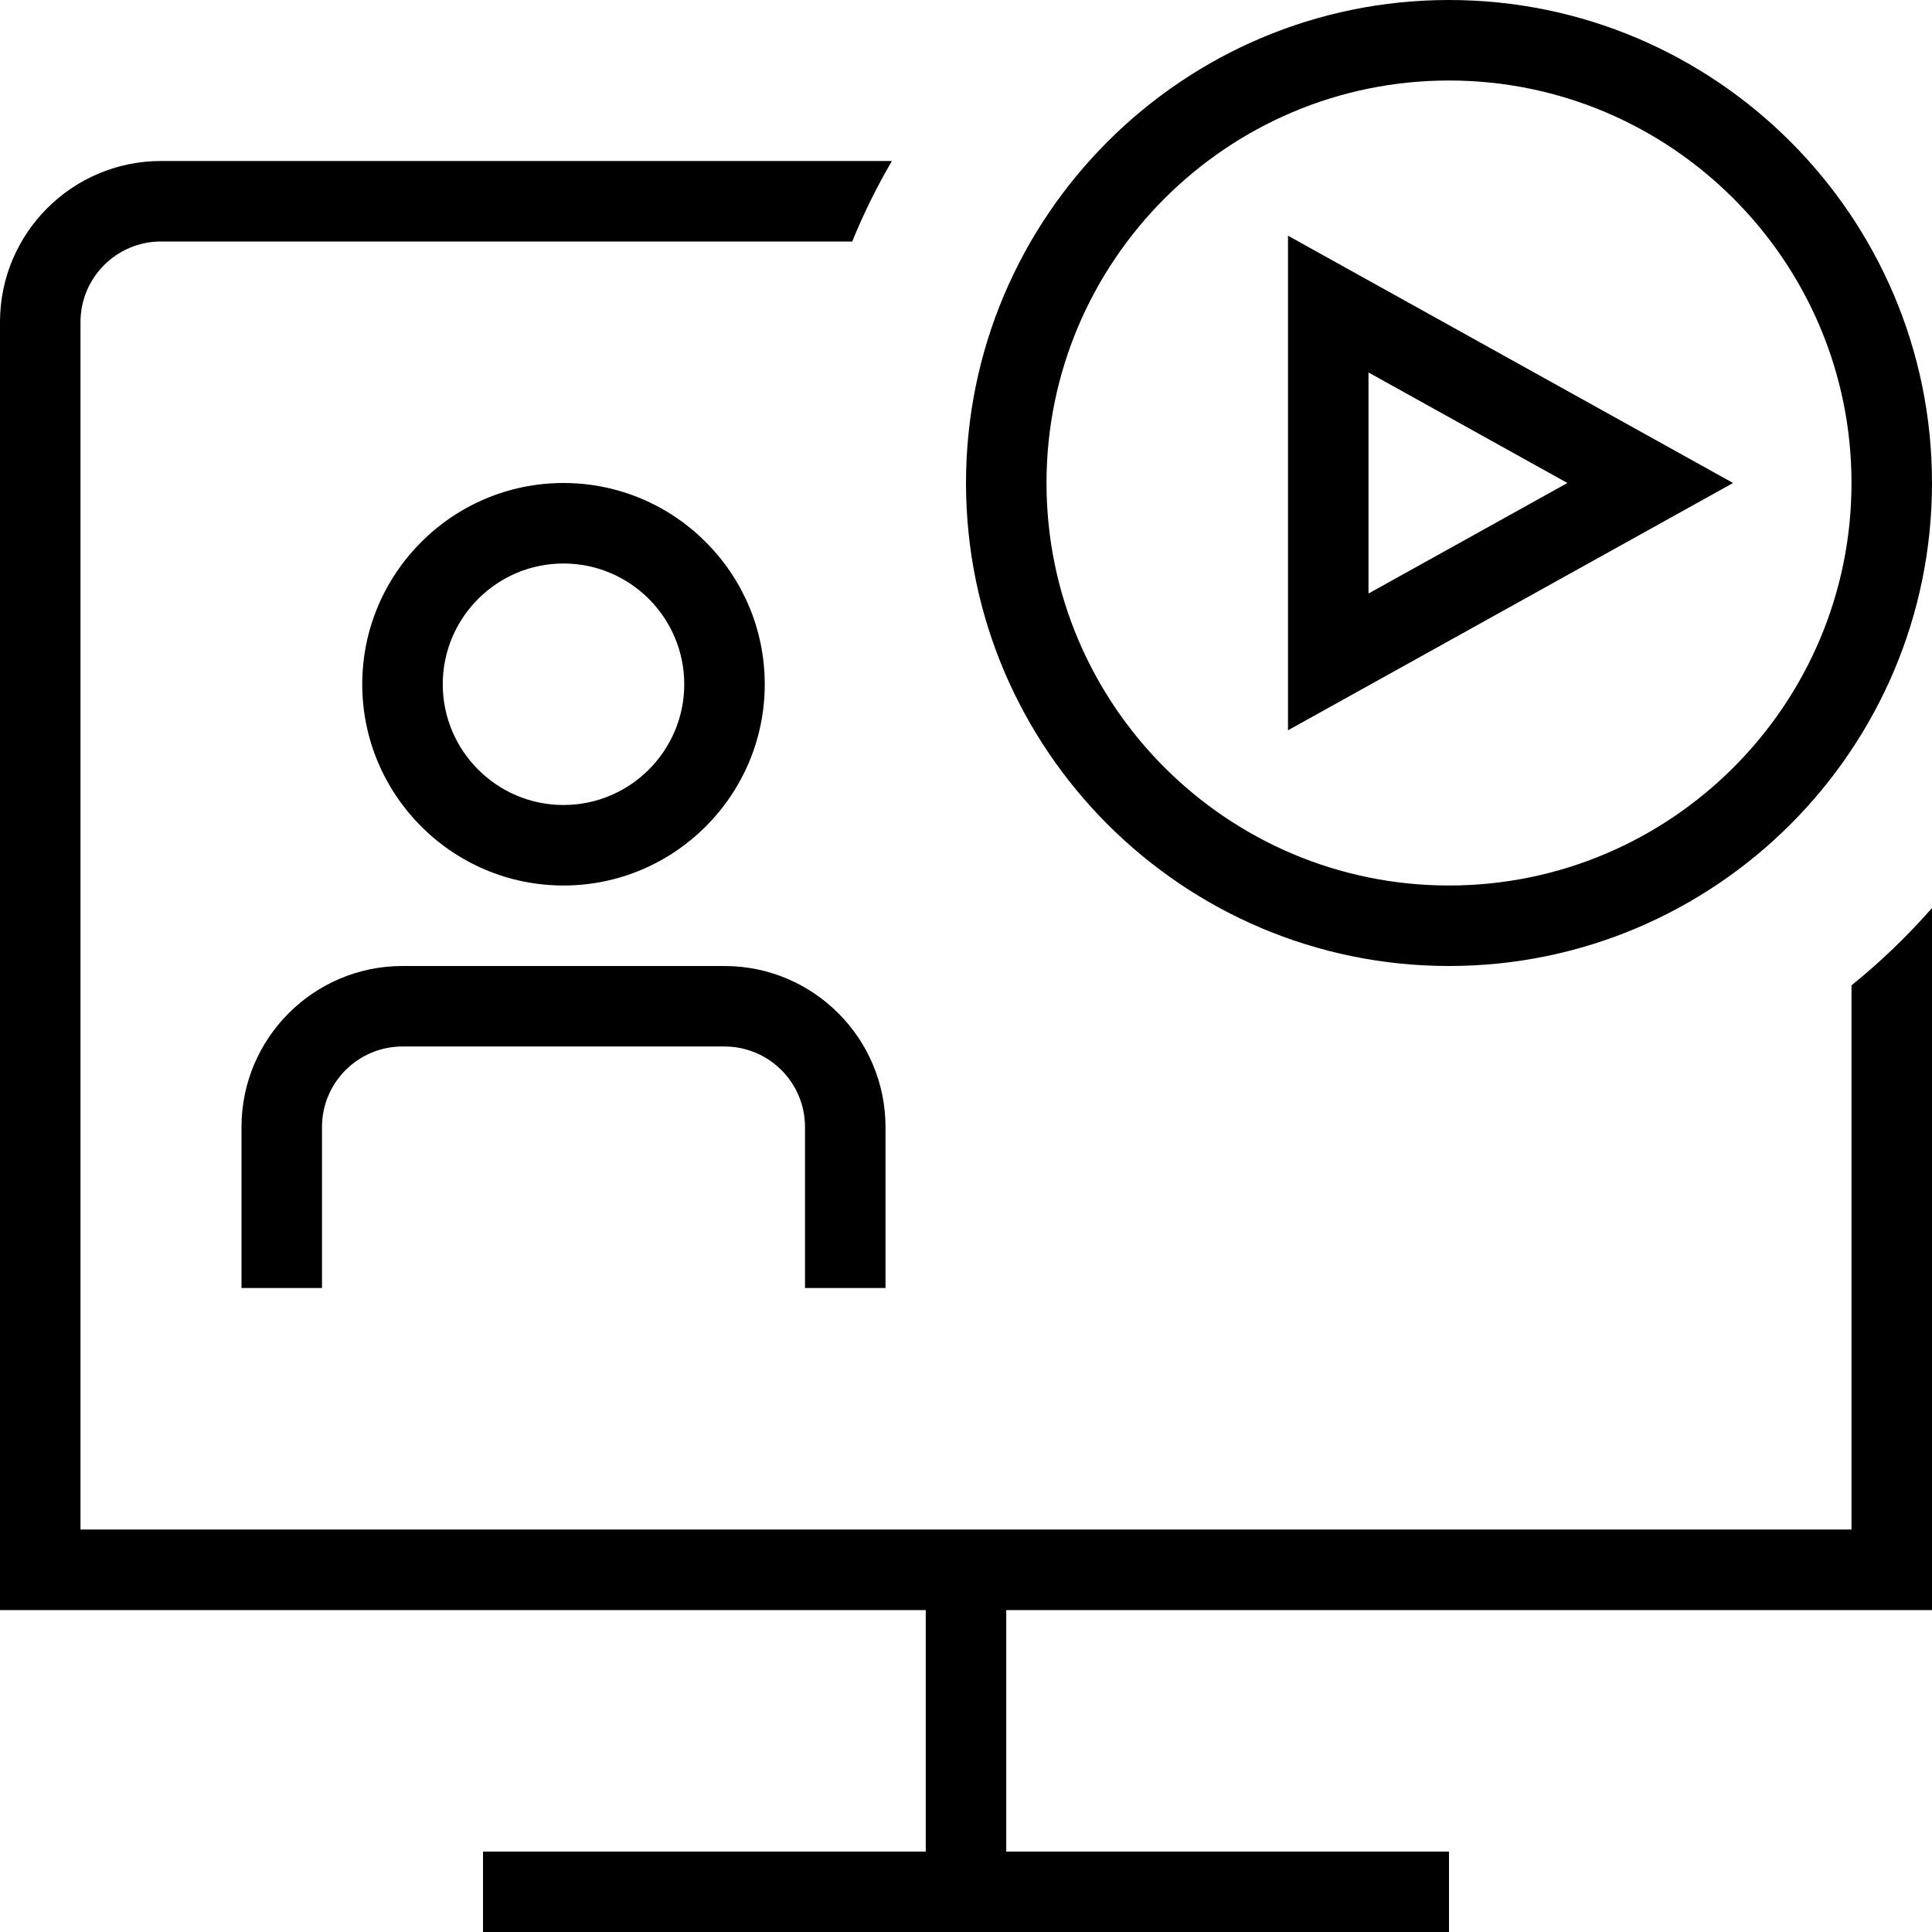
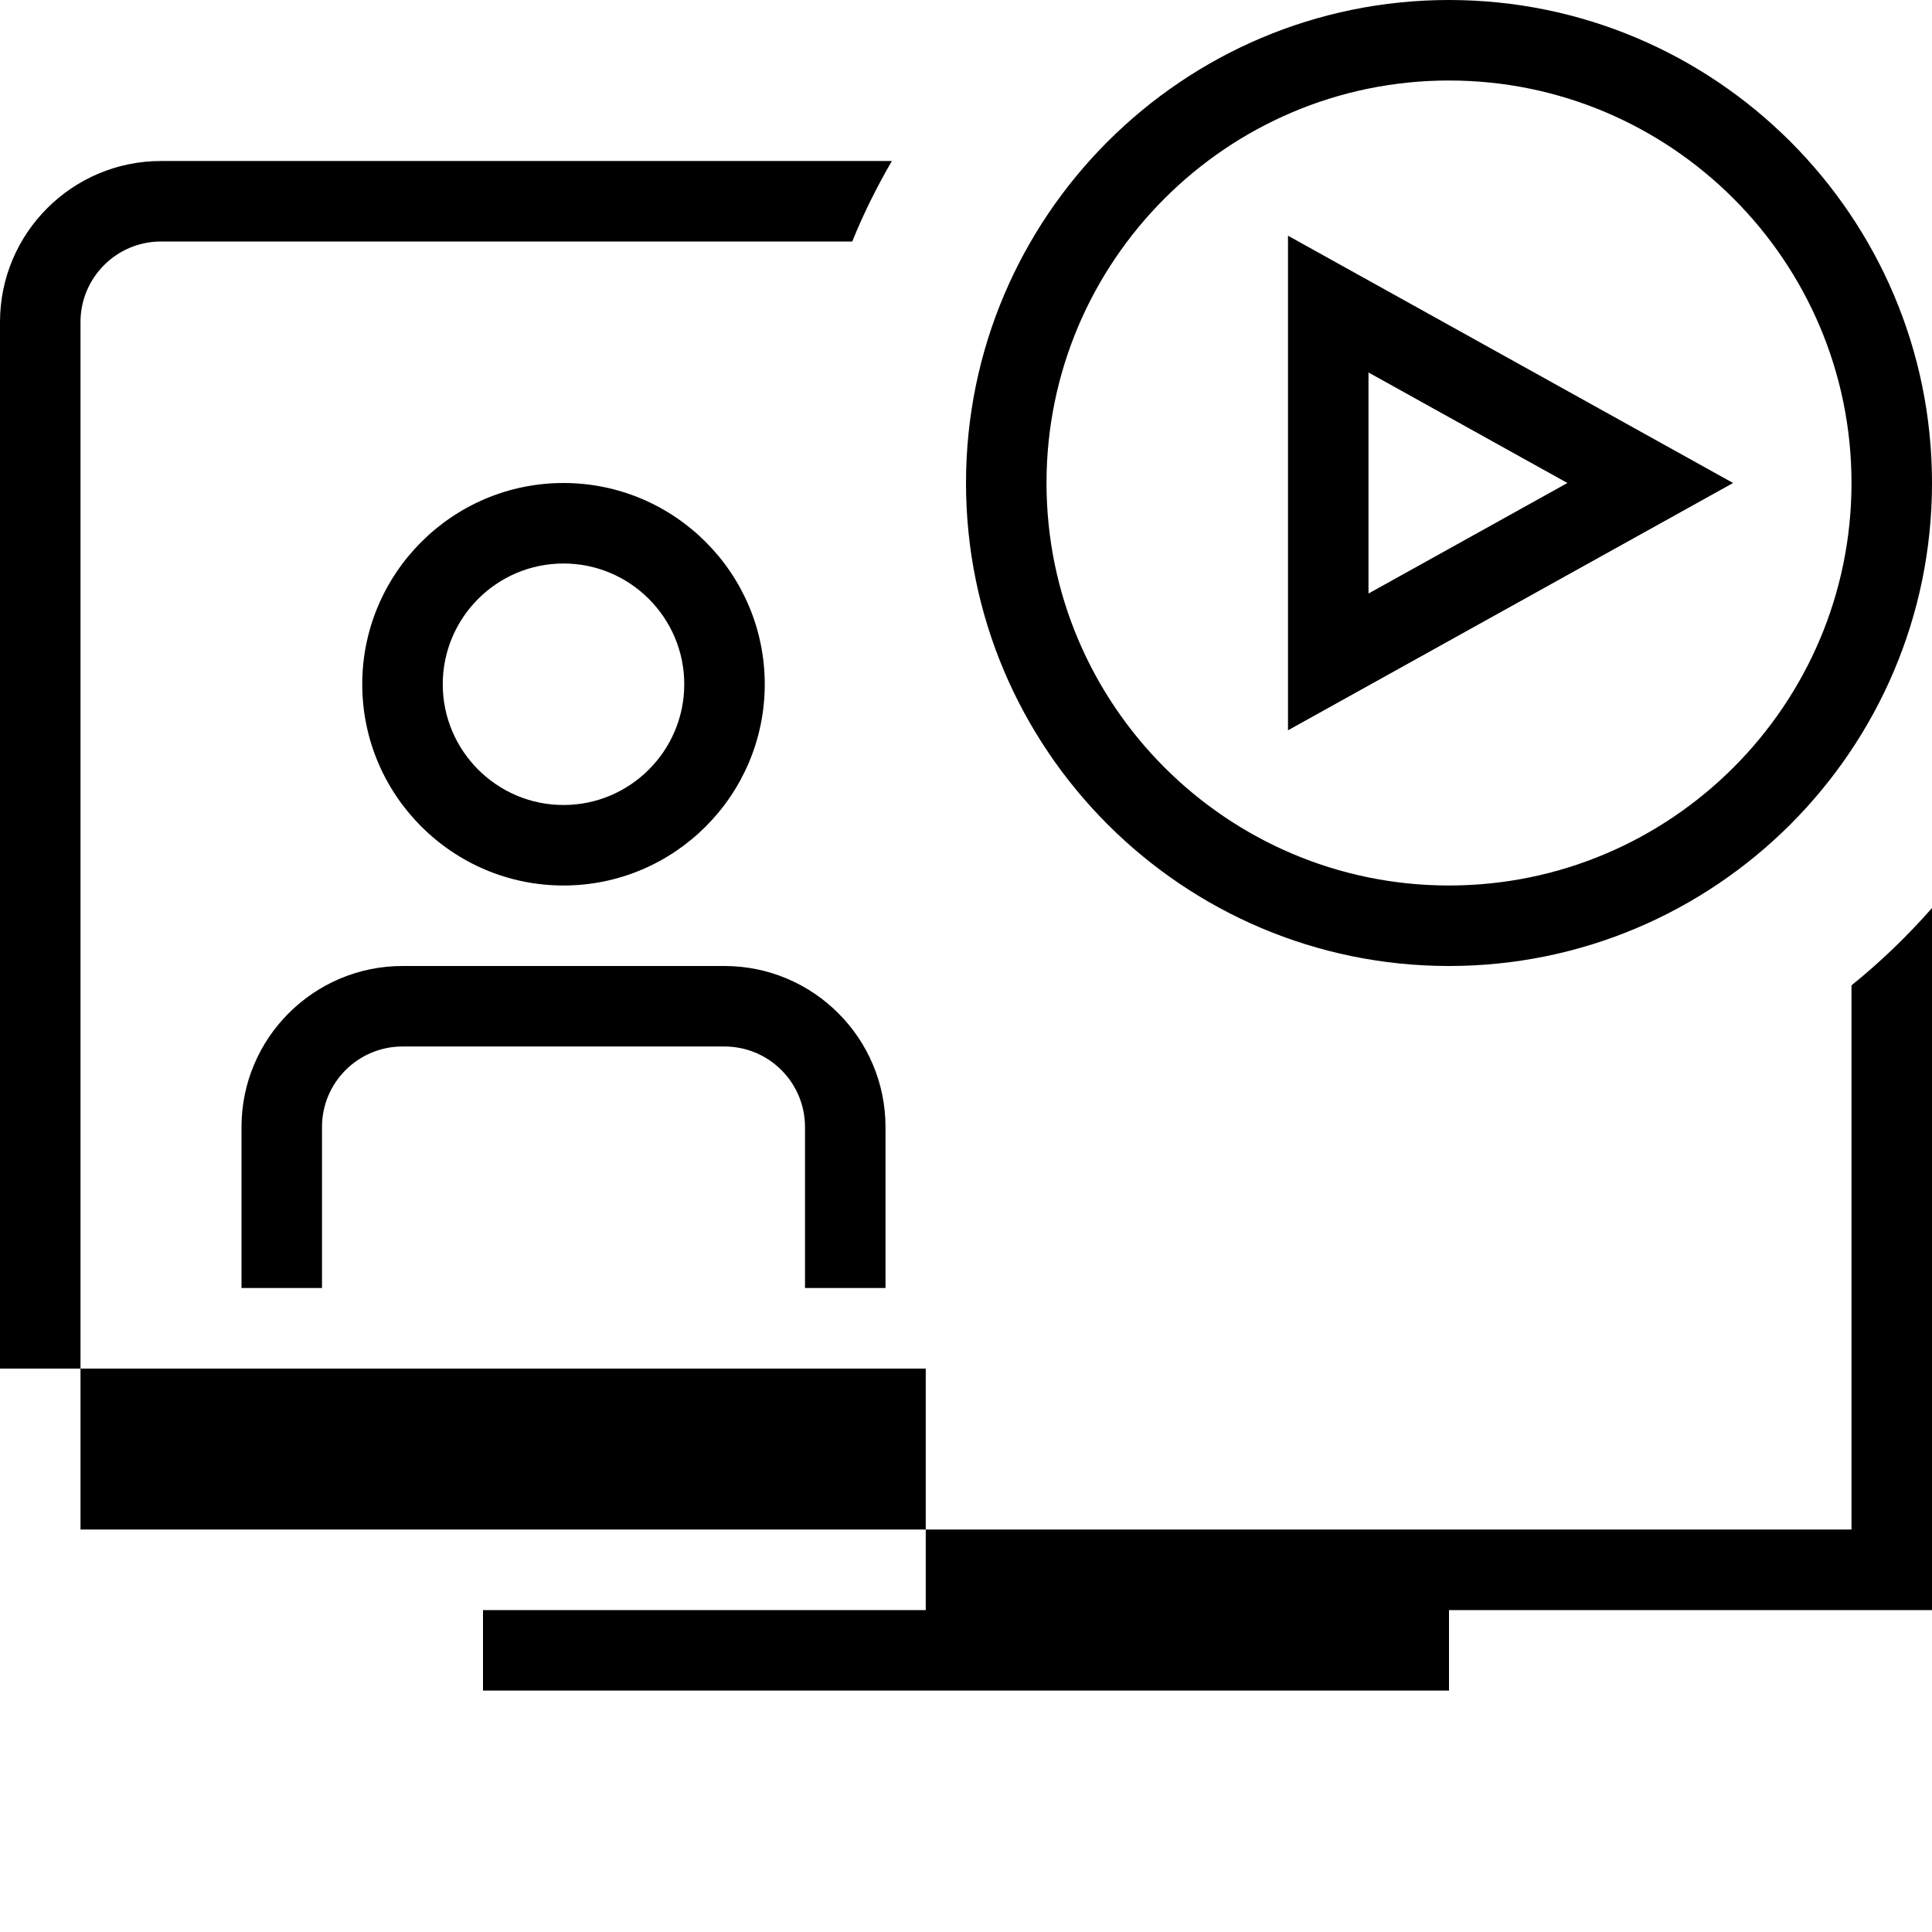
<svg xmlns="http://www.w3.org/2000/svg" id="Layer_1" data-name="Layer 1" viewBox="0 0 24 24">
-   <path d="M23,12.24c.361-.29,.694-.613,1-.96v8.721H12.5v3h5.5v1H6v-1h5.5v-3H0V4c0-1.103,.897-2,2-2H11.079c-.186,.321-.352,.653-.492,1H2c-.552,0-1,.449-1,1v15H23v-6.76ZM4.5,8.5c0-1.378,1.121-2.5,2.5-2.5s2.5,1.122,2.5,2.5-1.121,2.5-2.5,2.5-2.5-1.122-2.5-2.5Zm1,0c0,.827,.673,1.5,1.5,1.5s1.5-.673,1.5-1.5-.673-1.5-1.5-1.5-1.5,.673-1.5,1.5Zm5.5,7.5v-2c0-1.103-.897-2-2-2H5c-1.103,0-2,.897-2,2v2h1v-2c0-.552,.448-1,1-1h4c.552,0,1,.448,1,1v2h1ZM21.529,6l-5.529,3.072V2.928l5.529,3.072Zm-4.529,1.373l2.471-1.373-2.471-1.373v2.745Zm-5-1.373c0-3.309,2.691-6,6-6s6,2.691,6,6-2.691,6-6,6-6-2.691-6-6Zm1,0c0,2.757,2.243,5,5,5s5-2.243,5-5-2.243-5-5-5-5,2.243-5,5Z" />
+   <path d="M23,12.24c.361-.29,.694-.613,1-.96v8.721H12.5h5.5v1H6v-1h5.5v-3H0V4c0-1.103,.897-2,2-2H11.079c-.186,.321-.352,.653-.492,1H2c-.552,0-1,.449-1,1v15H23v-6.76ZM4.5,8.5c0-1.378,1.121-2.5,2.5-2.5s2.5,1.122,2.5,2.5-1.121,2.5-2.5,2.5-2.5-1.122-2.5-2.5Zm1,0c0,.827,.673,1.5,1.5,1.5s1.5-.673,1.5-1.5-.673-1.5-1.5-1.5-1.5,.673-1.5,1.5Zm5.5,7.5v-2c0-1.103-.897-2-2-2H5c-1.103,0-2,.897-2,2v2h1v-2c0-.552,.448-1,1-1h4c.552,0,1,.448,1,1v2h1ZM21.529,6l-5.529,3.072V2.928l5.529,3.072Zm-4.529,1.373l2.471-1.373-2.471-1.373v2.745Zm-5-1.373c0-3.309,2.691-6,6-6s6,2.691,6,6-2.691,6-6,6-6-2.691-6-6Zm1,0c0,2.757,2.243,5,5,5s5-2.243,5-5-2.243-5-5-5-5,2.243-5,5Z" />
</svg>